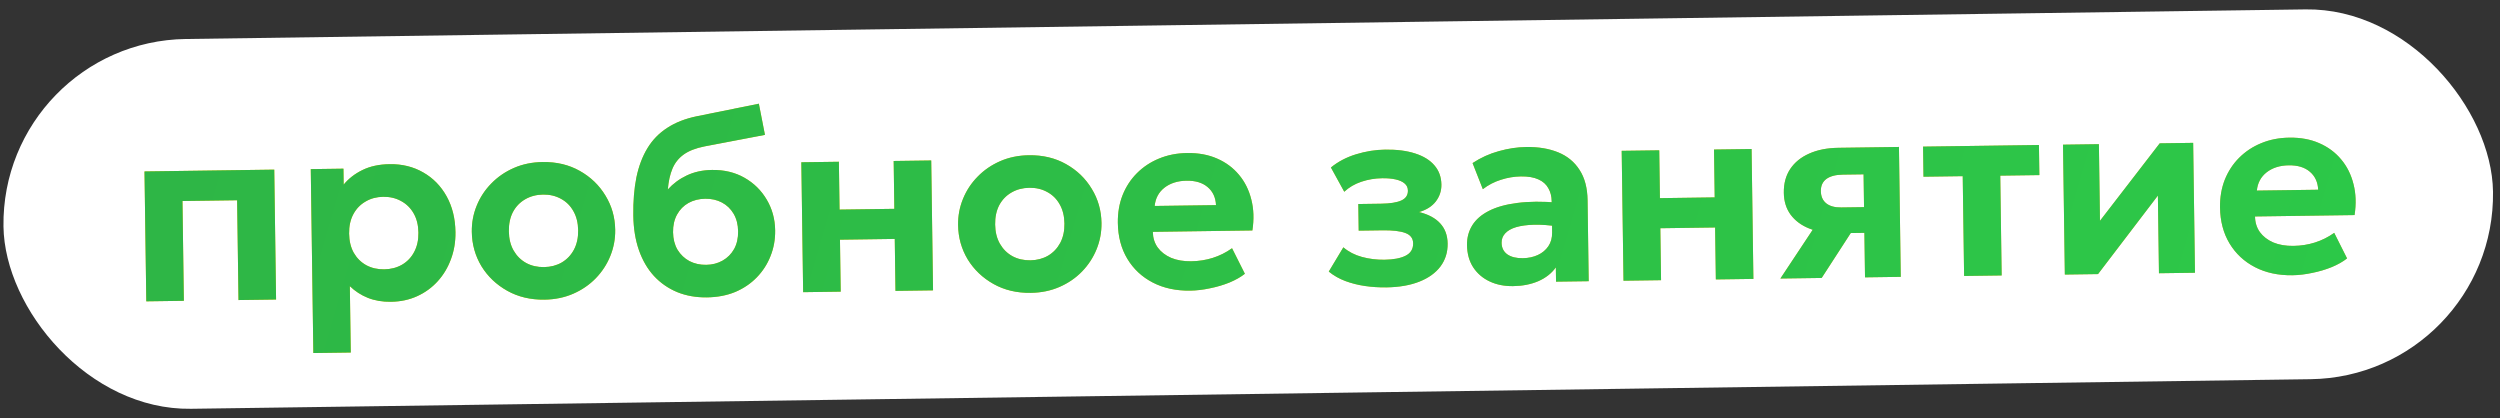
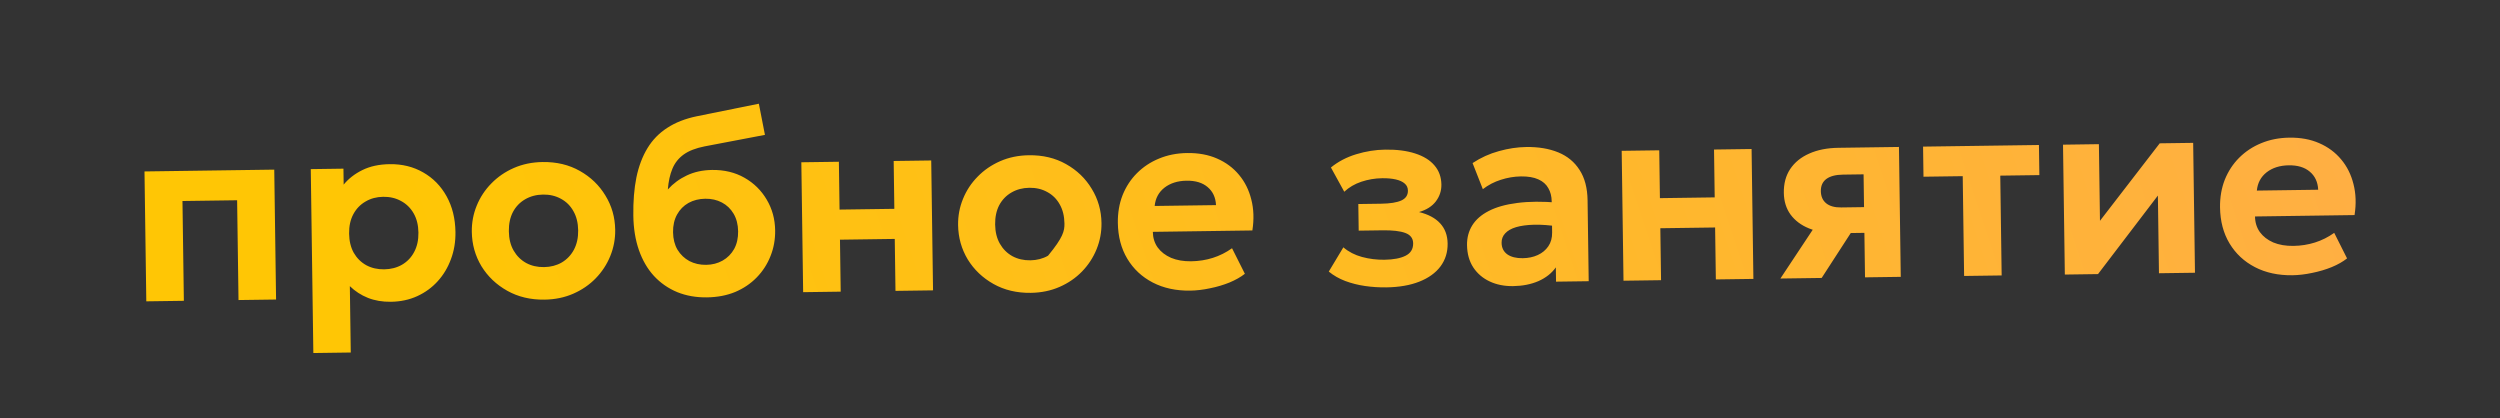
<svg xmlns="http://www.w3.org/2000/svg" width="311" height="52" viewBox="0 0 311 52" fill="none">
  <rect x="0" y="0" width="311" height="52" fill="#333333" stroke="none" />
-   <rect x="0.111" y="5.172" width="309.729" height="46.007" rx="23.003" transform="rotate(-0.8 0.111 5.172)" fill="white" />
-   <path d="M18.2 37.486L17.975 21.328L34.117 21.102L34.343 37.261L29.671 37.326L29.498 24.911L22.699 25.006L22.872 37.421L18.2 37.486ZM38.98 43.917L38.66 21.039L42.724 20.982L42.752 22.966C43.36 22.221 44.136 21.619 45.079 21.157C46.032 20.685 47.165 20.44 48.477 20.422C50.034 20.4 51.425 20.744 52.651 21.452C53.877 22.149 54.846 23.139 55.557 24.419C56.268 25.7 56.636 27.183 56.659 28.869C56.676 30.074 56.489 31.197 56.098 32.237C55.718 33.277 55.171 34.191 54.456 34.98C53.742 35.769 52.892 36.389 51.906 36.84C50.92 37.291 49.83 37.525 48.636 37.541C47.58 37.556 46.623 37.394 45.764 37.053C44.917 36.713 44.169 36.228 43.52 35.597L43.635 43.852L38.98 43.917ZM47.795 33.505C48.627 33.493 49.366 33.301 50.011 32.93C50.667 32.547 51.172 32.017 51.525 31.34C51.889 30.663 52.065 29.861 52.052 28.933C52.039 28.005 51.841 27.208 51.458 26.541C51.076 25.874 50.556 25.364 49.901 25.011C49.245 24.646 48.501 24.47 47.669 24.482C46.848 24.493 46.115 24.69 45.469 25.072C44.824 25.444 44.319 25.968 43.955 26.646C43.591 27.323 43.416 28.125 43.429 29.053C43.442 29.981 43.634 30.779 44.006 31.445C44.389 32.112 44.908 32.628 45.564 32.992C46.219 33.345 46.963 33.516 47.795 33.505ZM67.74 37.275C66.001 37.299 64.455 36.931 63.1 36.171C61.745 35.411 60.675 34.392 59.889 33.112C59.114 31.821 58.715 30.397 58.693 28.84C58.677 27.699 58.881 26.613 59.304 25.583C59.727 24.543 60.333 23.622 61.121 22.822C61.91 22.011 62.845 21.368 63.927 20.894C65.008 20.421 66.2 20.175 67.501 20.156C69.239 20.132 70.781 20.5 72.125 21.26C73.479 22.02 74.544 23.045 75.32 24.336C76.106 25.616 76.51 27.034 76.531 28.591C76.547 29.722 76.344 30.807 75.921 31.848C75.498 32.889 74.892 33.815 74.103 34.626C73.325 35.426 72.395 36.063 71.314 36.537C70.232 37.011 69.041 37.257 67.74 37.275ZM67.683 33.227C68.504 33.216 69.238 33.024 69.883 32.652C70.529 32.27 71.034 31.74 71.397 31.063C71.761 30.375 71.937 29.573 71.924 28.655C71.911 27.728 71.713 26.93 71.33 26.264C70.958 25.597 70.445 25.087 69.789 24.733C69.133 24.369 68.389 24.192 67.557 24.204C66.725 24.216 65.981 24.413 65.325 24.795C64.68 25.167 64.175 25.691 63.811 26.369C63.458 27.046 63.288 27.848 63.301 28.776C63.314 29.704 63.511 30.501 63.894 31.168C64.277 31.834 64.796 32.35 65.452 32.714C66.108 33.068 66.851 33.239 67.683 33.227ZM87.953 36.993C86.598 37.011 85.363 36.794 84.247 36.34C83.131 35.876 82.167 35.206 81.355 34.332C80.553 33.458 79.93 32.389 79.486 31.126C79.041 29.852 78.808 28.415 78.786 26.816C78.761 25.045 78.888 23.465 79.168 22.074C79.457 20.683 79.915 19.471 80.541 18.438C81.166 17.405 81.987 16.562 83.002 15.908C84.017 15.243 85.242 14.762 86.678 14.464L94.401 12.9L95.159 16.778L87.642 18.211C86.547 18.429 85.682 18.767 85.048 19.223C84.415 19.68 83.948 20.268 83.649 20.987C83.349 21.695 83.159 22.557 83.077 23.571C83.739 22.837 84.525 22.255 85.437 21.826C86.359 21.387 87.406 21.159 88.579 21.142C90.094 21.121 91.437 21.444 92.609 22.11C93.781 22.776 94.706 23.686 95.384 24.84C96.061 25.982 96.409 27.252 96.429 28.649C96.445 29.791 96.252 30.86 95.85 31.858C95.458 32.855 94.889 33.738 94.142 34.506C93.396 35.274 92.503 35.878 91.463 36.32C90.424 36.75 89.254 36.974 87.953 36.993ZM87.848 32.946C88.605 32.935 89.286 32.76 89.889 32.421C90.503 32.071 90.981 31.59 91.325 30.977C91.668 30.353 91.834 29.62 91.822 28.778C91.811 27.935 91.624 27.207 91.264 26.593C90.903 25.98 90.416 25.512 89.804 25.19C89.191 24.867 88.501 24.712 87.733 24.723C86.955 24.733 86.258 24.908 85.644 25.248C85.041 25.587 84.568 26.068 84.224 26.692C83.881 27.315 83.715 28.048 83.727 28.891C83.739 29.733 83.925 30.462 84.286 31.075C84.657 31.678 85.149 32.146 85.761 32.479C86.385 32.801 87.08 32.956 87.848 32.946ZM99.911 36.346L99.686 20.187L104.357 20.122L104.44 26.073L111.256 25.978L111.173 20.027L115.844 19.962L116.07 36.12L111.398 36.185L111.308 29.722L104.492 29.817L104.583 36.281L99.911 36.346ZM128.234 36.43C126.495 36.455 124.949 36.087 123.594 35.327C122.239 34.567 121.169 33.547 120.383 32.268C119.608 30.977 119.209 29.553 119.187 27.996C119.171 26.855 119.375 25.769 119.798 24.739C120.221 23.698 120.827 22.778 121.616 21.977C122.404 21.166 123.339 20.524 124.421 20.05C125.502 19.576 126.694 19.33 127.995 19.312C129.733 19.288 131.275 19.656 132.619 20.416C133.974 21.175 135.039 22.201 135.814 23.491C136.6 24.771 137.004 26.19 137.026 27.747C137.041 28.877 136.838 29.963 136.415 31.004C135.992 32.044 135.386 32.97 134.598 33.781C133.819 34.582 132.889 35.219 131.808 35.692C130.726 36.166 129.535 36.412 128.234 36.43ZM128.177 32.383C128.999 32.371 129.732 32.18 130.378 31.808C131.023 31.426 131.528 30.896 131.892 30.219C132.255 29.531 132.431 28.728 132.418 27.811C132.405 26.883 132.207 26.086 131.825 25.419C131.453 24.752 130.939 24.242 130.283 23.889C129.627 23.524 128.883 23.348 128.051 23.36C127.22 23.371 126.476 23.568 125.819 23.951C125.174 24.323 124.669 24.847 124.305 25.524C123.952 26.201 123.782 27.004 123.795 27.931C123.808 28.859 124.006 29.657 124.388 30.323C124.771 30.99 125.29 31.506 125.946 31.87C126.602 32.223 127.345 32.394 128.177 32.383ZM148.059 36.154C146.299 36.178 144.748 35.843 143.404 35.147C142.061 34.451 141.007 33.468 140.243 32.198C139.479 30.929 139.084 29.436 139.06 27.718C139.043 26.471 139.24 25.321 139.652 24.27C140.075 23.218 140.67 22.309 141.438 21.541C142.217 20.762 143.131 20.157 144.181 19.726C145.242 19.285 146.407 19.055 147.676 19.037C149.073 19.018 150.314 19.246 151.398 19.721C152.493 20.197 153.404 20.872 154.13 21.747C154.857 22.612 155.368 23.634 155.661 24.814C155.966 25.994 156.011 27.279 155.795 28.669L143.412 28.842C143.423 29.588 143.624 30.236 144.016 30.786C144.418 31.335 144.973 31.764 145.682 32.075C146.401 32.374 147.235 32.517 148.184 32.504C149.123 32.49 150.017 32.35 150.866 32.082C151.716 31.814 152.516 31.414 153.266 30.881L154.862 34.059C154.356 34.46 153.721 34.821 152.957 35.141C152.194 35.451 151.381 35.691 150.519 35.863C149.668 36.046 148.848 36.143 148.059 36.154ZM143.64 25.622L151.271 25.516C151.226 24.567 150.879 23.82 150.231 23.274C149.594 22.728 148.721 22.463 147.612 22.479C146.503 22.494 145.584 22.784 144.856 23.349C144.138 23.914 143.733 24.672 143.64 25.622ZM172.464 35.749C171.558 35.762 170.671 35.705 169.806 35.578C168.94 35.452 168.121 35.244 167.349 34.956C166.587 34.668 165.904 34.278 165.3 33.785L167.114 30.767C167.762 31.324 168.536 31.724 169.435 31.967C170.335 32.21 171.264 32.325 172.224 32.312C173.355 32.296 174.232 32.129 174.857 31.811C175.493 31.493 175.806 30.977 175.796 30.262C175.787 29.643 175.461 29.216 174.818 28.98C174.185 28.743 173.24 28.634 171.981 28.651L169.021 28.692L168.975 25.381L171.807 25.341C172.937 25.325 173.778 25.191 174.329 24.938C174.881 24.685 175.152 24.276 175.144 23.71C175.139 23.348 175.007 23.056 174.748 22.836C174.489 22.605 174.118 22.434 173.637 22.323C173.155 22.213 172.589 22.162 171.939 22.171C171.043 22.184 170.181 22.329 169.352 22.607C168.524 22.885 167.815 23.301 167.226 23.853L165.567 20.836C166.453 20.109 167.496 19.561 168.697 19.192C169.908 18.823 171.11 18.63 172.305 18.614C173.756 18.593 175.001 18.752 176.04 19.09C177.09 19.427 177.892 19.922 178.445 20.576C179.009 21.23 179.297 22.026 179.31 22.964C179.321 23.732 179.091 24.429 178.619 25.054C178.148 25.669 177.45 26.11 176.526 26.379C177.682 26.662 178.558 27.13 179.154 27.783C179.76 28.436 180.071 29.274 180.085 30.298C180.1 31.375 179.804 32.324 179.196 33.143C178.589 33.951 177.712 34.582 176.567 35.036C175.421 35.489 174.053 35.727 172.464 35.749ZM188.234 35.593C187.146 35.608 186.172 35.414 185.313 35.01C184.454 34.606 183.774 34.023 183.273 33.262C182.771 32.49 182.513 31.566 182.498 30.488C182.485 29.571 182.703 28.752 183.152 28.031C183.6 27.31 184.285 26.714 185.207 26.242C186.139 25.76 187.318 25.429 188.745 25.249C190.183 25.058 191.879 25.045 193.833 25.21L193.923 28.185C192.758 28.009 191.727 27.933 190.831 27.956C189.946 27.979 189.201 28.08 188.595 28.259C188.001 28.438 187.551 28.695 187.246 29.03C186.941 29.354 186.792 29.746 186.798 30.204C186.807 30.834 187.049 31.316 187.523 31.651C187.997 31.975 188.633 32.131 189.433 32.12C190.127 32.11 190.749 31.979 191.3 31.726C191.851 31.473 192.289 31.109 192.613 30.635C192.937 30.161 193.094 29.588 193.085 28.917L193.031 25.045C193.022 24.416 192.881 23.868 192.608 23.403C192.345 22.926 191.935 22.564 191.377 22.316C190.818 22.057 190.091 21.934 189.195 21.946C188.363 21.958 187.533 22.097 186.705 22.365C185.887 22.622 185.141 23.011 184.465 23.532L183.188 20.286C184.213 19.61 185.305 19.115 186.463 18.8C187.621 18.474 188.755 18.304 189.864 18.288C191.379 18.267 192.705 18.489 193.842 18.953C194.979 19.417 195.864 20.146 196.497 21.14C197.14 22.123 197.472 23.383 197.494 24.919L197.634 34.982L193.571 35.038L193.546 33.263C193.023 33.995 192.3 34.565 191.377 34.973C190.455 35.37 189.407 35.577 188.234 35.593ZM201.964 34.921L201.738 18.763L206.41 18.698L206.493 24.649L213.308 24.554L213.225 18.602L217.897 18.537L218.122 34.696L213.451 34.761L213.36 28.298L206.545 28.393L206.635 34.856L201.964 34.921ZM221.481 34.649L227.154 26.089L228.378 28.968C227.109 28.986 225.991 28.799 225.026 28.407C224.06 28.015 223.3 27.444 222.746 26.694C222.202 25.945 221.923 25.042 221.908 23.986C221.892 22.834 222.155 21.849 222.699 21.03C223.252 20.201 224.038 19.561 225.056 19.109C226.084 18.647 227.297 18.406 228.694 18.387L236.23 18.281L236.455 34.44L232.008 34.502L231.829 21.687L229.253 21.723C228.357 21.736 227.671 21.916 227.196 22.264C226.732 22.612 226.504 23.116 226.513 23.778C226.522 24.428 226.743 24.932 227.174 25.288C227.617 25.645 228.243 25.818 229.054 25.806L232.366 25.76L232.41 28.96L230.234 28.99L226.616 34.577L221.481 34.649ZM244.335 34.33L244.162 21.915L239.282 21.983L239.23 18.239L253.644 18.038L253.697 21.782L248.833 21.85L249.006 34.265L244.335 34.33ZM256.865 34.155L256.639 17.997L261.103 17.934L261.236 27.469L268.67 17.829L272.83 17.771L273.055 33.929L268.575 33.992L268.441 24.328L260.992 34.097L256.865 34.155ZM285.171 34.24C283.411 34.264 281.859 33.929 280.516 33.233C279.173 32.537 278.119 31.554 277.355 30.285C276.59 29.015 276.196 27.522 276.172 25.805C276.155 24.557 276.352 23.407 276.764 22.356C277.187 21.305 277.782 20.395 278.55 19.627C279.329 18.848 280.243 18.243 281.293 17.812C282.354 17.371 283.518 17.141 284.788 17.124C286.185 17.104 287.425 17.332 288.51 17.808C289.604 18.283 290.515 18.959 291.242 19.834C291.969 20.698 292.479 21.721 292.773 22.901C293.078 24.081 293.122 25.365 292.907 26.755L280.524 26.928C280.534 27.675 280.736 28.323 281.127 28.872C281.53 29.421 282.085 29.851 282.793 30.161C283.512 30.46 284.346 30.603 285.296 30.59C286.234 30.577 287.128 30.436 287.978 30.168C288.828 29.901 289.628 29.5 290.377 28.967L291.974 32.145C291.468 32.547 290.833 32.907 290.069 33.227C289.305 33.537 288.492 33.778 287.631 33.95C286.78 34.132 285.96 34.229 285.171 34.24ZM280.751 23.709L288.382 23.602C288.337 22.653 287.991 21.906 287.343 21.36C286.706 20.814 285.833 20.549 284.724 20.565C283.614 20.58 282.696 20.87 281.968 21.435C281.25 22 280.845 22.758 280.751 23.709Z" fill="#FEFEFE" />
-   <path d="M18.2 37.486L17.975 21.328L34.117 21.102L34.343 37.261L29.671 37.326L29.498 24.911L22.699 25.006L22.872 37.421L18.2 37.486ZM38.98 43.917L38.66 21.039L42.724 20.982L42.752 22.966C43.36 22.221 44.136 21.619 45.079 21.157C46.032 20.685 47.165 20.44 48.477 20.422C50.034 20.4 51.425 20.744 52.651 21.452C53.877 22.149 54.846 23.139 55.557 24.419C56.268 25.7 56.636 27.183 56.659 28.869C56.676 30.074 56.489 31.197 56.098 32.237C55.718 33.277 55.171 34.191 54.456 34.98C53.742 35.769 52.892 36.389 51.906 36.84C50.92 37.291 49.83 37.525 48.636 37.541C47.58 37.556 46.623 37.394 45.764 37.053C44.917 36.713 44.169 36.228 43.52 35.597L43.635 43.852L38.98 43.917ZM47.795 33.505C48.627 33.493 49.366 33.301 50.011 32.93C50.667 32.547 51.172 32.017 51.525 31.34C51.889 30.663 52.065 29.861 52.052 28.933C52.039 28.005 51.841 27.208 51.458 26.541C51.076 25.874 50.556 25.364 49.901 25.011C49.245 24.646 48.501 24.47 47.669 24.482C46.848 24.493 46.115 24.69 45.469 25.072C44.824 25.444 44.319 25.968 43.955 26.646C43.591 27.323 43.416 28.125 43.429 29.053C43.442 29.981 43.634 30.779 44.006 31.445C44.389 32.112 44.908 32.628 45.564 32.992C46.219 33.345 46.963 33.516 47.795 33.505ZM67.74 37.275C66.001 37.299 64.455 36.931 63.1 36.171C61.745 35.411 60.675 34.392 59.889 33.112C59.114 31.821 58.715 30.397 58.693 28.84C58.677 27.699 58.881 26.613 59.304 25.583C59.727 24.543 60.333 23.622 61.121 22.822C61.91 22.011 62.845 21.368 63.927 20.894C65.008 20.421 66.2 20.175 67.501 20.156C69.239 20.132 70.781 20.5 72.125 21.26C73.479 22.02 74.544 23.045 75.32 24.336C76.106 25.616 76.51 27.034 76.531 28.591C76.547 29.722 76.344 30.807 75.921 31.848C75.498 32.889 74.892 33.815 74.103 34.626C73.325 35.426 72.395 36.063 71.314 36.537C70.232 37.011 69.041 37.257 67.74 37.275ZM67.683 33.227C68.504 33.216 69.238 33.024 69.883 32.652C70.529 32.27 71.034 31.74 71.397 31.063C71.761 30.375 71.937 29.573 71.924 28.655C71.911 27.728 71.713 26.93 71.33 26.264C70.958 25.597 70.445 25.087 69.789 24.733C69.133 24.369 68.389 24.192 67.557 24.204C66.725 24.216 65.981 24.413 65.325 24.795C64.68 25.167 64.175 25.691 63.811 26.369C63.458 27.046 63.288 27.848 63.301 28.776C63.314 29.704 63.511 30.501 63.894 31.168C64.277 31.834 64.796 32.35 65.452 32.714C66.108 33.068 66.851 33.239 67.683 33.227ZM87.953 36.993C86.598 37.011 85.363 36.794 84.247 36.34C83.131 35.876 82.167 35.206 81.355 34.332C80.553 33.458 79.93 32.389 79.486 31.126C79.041 29.852 78.808 28.415 78.786 26.816C78.761 25.045 78.888 23.465 79.168 22.074C79.457 20.683 79.915 19.471 80.541 18.438C81.166 17.405 81.987 16.562 83.002 15.908C84.017 15.243 85.242 14.762 86.678 14.464L94.401 12.9L95.159 16.778L87.642 18.211C86.547 18.429 85.682 18.767 85.048 19.223C84.415 19.68 83.948 20.268 83.649 20.987C83.349 21.695 83.159 22.557 83.077 23.571C83.739 22.837 84.525 22.255 85.437 21.826C86.359 21.387 87.406 21.159 88.579 21.142C90.094 21.121 91.437 21.444 92.609 22.11C93.781 22.776 94.706 23.686 95.384 24.84C96.061 25.982 96.409 27.252 96.429 28.649C96.445 29.791 96.252 30.86 95.85 31.858C95.458 32.855 94.889 33.738 94.142 34.506C93.396 35.274 92.503 35.878 91.463 36.32C90.424 36.75 89.254 36.974 87.953 36.993ZM87.848 32.946C88.605 32.935 89.286 32.76 89.889 32.421C90.503 32.071 90.981 31.59 91.325 30.977C91.668 30.353 91.834 29.62 91.822 28.778C91.811 27.935 91.624 27.207 91.264 26.593C90.903 25.98 90.416 25.512 89.804 25.19C89.191 24.867 88.501 24.712 87.733 24.723C86.955 24.733 86.258 24.908 85.644 25.248C85.041 25.587 84.568 26.068 84.224 26.692C83.881 27.315 83.715 28.048 83.727 28.891C83.739 29.733 83.925 30.462 84.286 31.075C84.657 31.678 85.149 32.146 85.761 32.479C86.385 32.801 87.08 32.956 87.848 32.946ZM99.911 36.346L99.686 20.187L104.357 20.122L104.44 26.073L111.256 25.978L111.173 20.027L115.844 19.962L116.07 36.12L111.398 36.185L111.308 29.722L104.492 29.817L104.583 36.281L99.911 36.346ZM128.234 36.43C126.495 36.455 124.949 36.087 123.594 35.327C122.239 34.567 121.169 33.547 120.383 32.268C119.608 30.977 119.209 29.553 119.187 27.996C119.171 26.855 119.375 25.769 119.798 24.739C120.221 23.698 120.827 22.778 121.616 21.977C122.404 21.166 123.339 20.524 124.421 20.05C125.502 19.576 126.694 19.33 127.995 19.312C129.733 19.288 131.275 19.656 132.619 20.416C133.974 21.175 135.039 22.201 135.814 23.491C136.6 24.771 137.004 26.19 137.026 27.747C137.041 28.877 136.838 29.963 136.415 31.004C135.992 32.044 135.386 32.97 134.598 33.781C133.819 34.582 132.889 35.219 131.808 35.692C130.726 36.166 129.535 36.412 128.234 36.43ZM128.177 32.383C128.999 32.371 129.732 32.18 130.378 31.808C131.023 31.426 131.528 30.896 131.892 30.219C132.255 29.531 132.431 28.728 132.418 27.811C132.405 26.883 132.207 26.086 131.825 25.419C131.453 24.752 130.939 24.242 130.283 23.889C129.627 23.524 128.883 23.348 128.051 23.36C127.22 23.371 126.476 23.568 125.819 23.951C125.174 24.323 124.669 24.847 124.305 25.524C123.952 26.201 123.782 27.004 123.795 27.931C123.808 28.859 124.006 29.657 124.388 30.323C124.771 30.99 125.29 31.506 125.946 31.87C126.602 32.223 127.345 32.394 128.177 32.383ZM148.059 36.154C146.299 36.178 144.748 35.843 143.404 35.147C142.061 34.451 141.007 33.468 140.243 32.198C139.479 30.929 139.084 29.436 139.06 27.718C139.043 26.471 139.24 25.321 139.652 24.27C140.075 23.218 140.67 22.309 141.438 21.541C142.217 20.762 143.131 20.157 144.181 19.726C145.242 19.285 146.407 19.055 147.676 19.037C149.073 19.018 150.314 19.246 151.398 19.721C152.493 20.197 153.404 20.872 154.13 21.747C154.857 22.612 155.368 23.634 155.661 24.814C155.966 25.994 156.011 27.279 155.795 28.669L143.412 28.842C143.423 29.588 143.624 30.236 144.016 30.786C144.418 31.335 144.973 31.764 145.682 32.075C146.401 32.374 147.235 32.517 148.184 32.504C149.123 32.49 150.017 32.35 150.866 32.082C151.716 31.814 152.516 31.414 153.266 30.881L154.862 34.059C154.356 34.46 153.721 34.821 152.957 35.141C152.194 35.451 151.381 35.691 150.519 35.863C149.668 36.046 148.848 36.143 148.059 36.154ZM143.64 25.622L151.271 25.516C151.226 24.567 150.879 23.82 150.231 23.274C149.594 22.728 148.721 22.463 147.612 22.479C146.503 22.494 145.584 22.784 144.856 23.349C144.138 23.914 143.733 24.672 143.64 25.622ZM172.464 35.749C171.558 35.762 170.671 35.705 169.806 35.578C168.94 35.452 168.121 35.244 167.349 34.956C166.587 34.668 165.904 34.278 165.3 33.785L167.114 30.767C167.762 31.324 168.536 31.724 169.435 31.967C170.335 32.21 171.264 32.325 172.224 32.312C173.355 32.296 174.232 32.129 174.857 31.811C175.493 31.493 175.806 30.977 175.796 30.262C175.787 29.643 175.461 29.216 174.818 28.98C174.185 28.743 173.24 28.634 171.981 28.651L169.021 28.692L168.975 25.381L171.807 25.341C172.937 25.325 173.778 25.191 174.329 24.938C174.881 24.685 175.152 24.276 175.144 23.71C175.139 23.348 175.007 23.056 174.748 22.836C174.489 22.605 174.118 22.434 173.637 22.323C173.155 22.213 172.589 22.162 171.939 22.171C171.043 22.184 170.181 22.329 169.352 22.607C168.524 22.885 167.815 23.301 167.226 23.853L165.567 20.836C166.453 20.109 167.496 19.561 168.697 19.192C169.908 18.823 171.11 18.63 172.305 18.614C173.756 18.593 175.001 18.752 176.04 19.09C177.09 19.427 177.892 19.922 178.445 20.576C179.009 21.23 179.297 22.026 179.31 22.964C179.321 23.732 179.091 24.429 178.619 25.054C178.148 25.669 177.45 26.11 176.526 26.379C177.682 26.662 178.558 27.13 179.154 27.783C179.76 28.436 180.071 29.274 180.085 30.298C180.1 31.375 179.804 32.324 179.196 33.143C178.589 33.951 177.712 34.582 176.567 35.036C175.421 35.489 174.053 35.727 172.464 35.749ZM188.234 35.593C187.146 35.608 186.172 35.414 185.313 35.01C184.454 34.606 183.774 34.023 183.273 33.262C182.771 32.49 182.513 31.566 182.498 30.488C182.485 29.571 182.703 28.752 183.152 28.031C183.6 27.31 184.285 26.714 185.207 26.242C186.139 25.76 187.318 25.429 188.745 25.249C190.183 25.058 191.879 25.045 193.833 25.21L193.923 28.185C192.758 28.009 191.727 27.933 190.831 27.956C189.946 27.979 189.201 28.08 188.595 28.259C188.001 28.438 187.551 28.695 187.246 29.03C186.941 29.354 186.792 29.746 186.798 30.204C186.807 30.834 187.049 31.316 187.523 31.651C187.997 31.975 188.633 32.131 189.433 32.12C190.127 32.11 190.749 31.979 191.3 31.726C191.851 31.473 192.289 31.109 192.613 30.635C192.937 30.161 193.094 29.588 193.085 28.917L193.031 25.045C193.022 24.416 192.881 23.868 192.608 23.403C192.345 22.926 191.935 22.564 191.377 22.316C190.818 22.057 190.091 21.934 189.195 21.946C188.363 21.958 187.533 22.097 186.705 22.365C185.887 22.622 185.141 23.011 184.465 23.532L183.188 20.286C184.213 19.61 185.305 19.115 186.463 18.8C187.621 18.474 188.755 18.304 189.864 18.288C191.379 18.267 192.705 18.489 193.842 18.953C194.979 19.417 195.864 20.146 196.497 21.14C197.14 22.123 197.472 23.383 197.494 24.919L197.634 34.982L193.571 35.038L193.546 33.263C193.023 33.995 192.3 34.565 191.377 34.973C190.455 35.37 189.407 35.577 188.234 35.593ZM201.964 34.921L201.738 18.763L206.41 18.698L206.493 24.649L213.308 24.554L213.225 18.602L217.897 18.537L218.122 34.696L213.451 34.761L213.36 28.298L206.545 28.393L206.635 34.856L201.964 34.921ZM221.481 34.649L227.154 26.089L228.378 28.968C227.109 28.986 225.991 28.799 225.026 28.407C224.06 28.015 223.3 27.444 222.746 26.694C222.202 25.945 221.923 25.042 221.908 23.986C221.892 22.834 222.155 21.849 222.699 21.03C223.252 20.201 224.038 19.561 225.056 19.109C226.084 18.647 227.297 18.406 228.694 18.387L236.23 18.281L236.455 34.44L232.008 34.502L231.829 21.687L229.253 21.723C228.357 21.736 227.671 21.916 227.196 22.264C226.732 22.612 226.504 23.116 226.513 23.778C226.522 24.428 226.743 24.932 227.174 25.288C227.617 25.645 228.243 25.818 229.054 25.806L232.366 25.76L232.41 28.96L230.234 28.99L226.616 34.577L221.481 34.649ZM244.335 34.33L244.162 21.915L239.282 21.983L239.23 18.239L253.644 18.038L253.697 21.782L248.833 21.85L249.006 34.265L244.335 34.33ZM256.865 34.155L256.639 17.997L261.103 17.934L261.236 27.469L268.67 17.829L272.83 17.771L273.055 33.929L268.575 33.992L268.441 24.328L260.992 34.097L256.865 34.155ZM285.171 34.24C283.411 34.264 281.859 33.929 280.516 33.233C279.173 32.537 278.119 31.554 277.355 30.285C276.59 29.015 276.196 27.522 276.172 25.805C276.155 24.557 276.352 23.407 276.764 22.356C277.187 21.305 277.782 20.395 278.55 19.627C279.329 18.848 280.243 18.243 281.293 17.812C282.354 17.371 283.518 17.141 284.788 17.124C286.185 17.104 287.425 17.332 288.51 17.808C289.604 18.283 290.515 18.959 291.242 19.834C291.969 20.698 292.479 21.721 292.773 22.901C293.078 24.081 293.122 25.365 292.907 26.755L280.524 26.928C280.534 27.675 280.736 28.323 281.127 28.872C281.53 29.421 282.085 29.851 282.793 30.161C283.512 30.46 284.346 30.603 285.296 30.59C286.234 30.577 287.128 30.436 287.978 30.168C288.828 29.901 289.628 29.5 290.377 28.967L291.974 32.145C291.468 32.547 290.833 32.907 290.069 33.227C289.305 33.537 288.492 33.778 287.631 33.95C286.78 34.132 285.96 34.229 285.171 34.24ZM280.751 23.709L288.382 23.602C288.337 22.653 287.991 21.906 287.343 21.36C286.706 20.814 285.833 20.549 284.724 20.565C283.614 20.58 282.696 20.87 281.968 21.435C281.25 22 280.845 22.758 280.751 23.709Z" fill="url(#paint0_linear_480_840)" />
-   <path d="M18.2 37.486L17.975 21.328L34.117 21.102L34.343 37.261L29.671 37.326L29.498 24.911L22.699 25.006L22.872 37.421L18.2 37.486ZM38.98 43.917L38.66 21.039L42.724 20.982L42.752 22.966C43.36 22.221 44.136 21.619 45.079 21.157C46.032 20.685 47.165 20.44 48.477 20.422C50.034 20.4 51.425 20.744 52.651 21.452C53.877 22.149 54.846 23.139 55.557 24.419C56.268 25.7 56.636 27.183 56.659 28.869C56.676 30.074 56.489 31.197 56.098 32.237C55.718 33.277 55.171 34.191 54.456 34.98C53.742 35.769 52.892 36.389 51.906 36.84C50.92 37.291 49.83 37.525 48.636 37.541C47.58 37.556 46.623 37.394 45.764 37.053C44.917 36.713 44.169 36.228 43.52 35.597L43.635 43.852L38.98 43.917ZM47.795 33.505C48.627 33.493 49.366 33.301 50.011 32.93C50.667 32.547 51.172 32.017 51.525 31.34C51.889 30.663 52.065 29.861 52.052 28.933C52.039 28.005 51.841 27.208 51.458 26.541C51.076 25.874 50.556 25.364 49.901 25.011C49.245 24.646 48.501 24.47 47.669 24.482C46.848 24.493 46.115 24.69 45.469 25.072C44.824 25.444 44.319 25.968 43.955 26.646C43.591 27.323 43.416 28.125 43.429 29.053C43.442 29.981 43.634 30.779 44.006 31.445C44.389 32.112 44.908 32.628 45.564 32.992C46.219 33.345 46.963 33.516 47.795 33.505ZM67.74 37.275C66.001 37.299 64.455 36.931 63.1 36.171C61.745 35.411 60.675 34.392 59.889 33.112C59.114 31.821 58.715 30.397 58.693 28.84C58.677 27.699 58.881 26.613 59.304 25.583C59.727 24.543 60.333 23.622 61.121 22.822C61.91 22.011 62.845 21.368 63.927 20.894C65.008 20.421 66.2 20.175 67.501 20.156C69.239 20.132 70.781 20.5 72.125 21.26C73.479 22.02 74.544 23.045 75.32 24.336C76.106 25.616 76.51 27.034 76.531 28.591C76.547 29.722 76.344 30.807 75.921 31.848C75.498 32.889 74.892 33.815 74.103 34.626C73.325 35.426 72.395 36.063 71.314 36.537C70.232 37.011 69.041 37.257 67.74 37.275ZM67.683 33.227C68.504 33.216 69.238 33.024 69.883 32.652C70.529 32.27 71.034 31.74 71.397 31.063C71.761 30.375 71.937 29.573 71.924 28.655C71.911 27.728 71.713 26.93 71.33 26.264C70.958 25.597 70.445 25.087 69.789 24.733C69.133 24.369 68.389 24.192 67.557 24.204C66.725 24.216 65.981 24.413 65.325 24.795C64.68 25.167 64.175 25.691 63.811 26.369C63.458 27.046 63.288 27.848 63.301 28.776C63.314 29.704 63.511 30.501 63.894 31.168C64.277 31.834 64.796 32.35 65.452 32.714C66.108 33.068 66.851 33.239 67.683 33.227ZM87.953 36.993C86.598 37.011 85.363 36.794 84.247 36.34C83.131 35.876 82.167 35.206 81.355 34.332C80.553 33.458 79.93 32.389 79.486 31.126C79.041 29.852 78.808 28.415 78.786 26.816C78.761 25.045 78.888 23.465 79.168 22.074C79.457 20.683 79.915 19.471 80.541 18.438C81.166 17.405 81.987 16.562 83.002 15.908C84.017 15.243 85.242 14.762 86.678 14.464L94.401 12.9L95.159 16.778L87.642 18.211C86.547 18.429 85.682 18.767 85.048 19.223C84.415 19.68 83.948 20.268 83.649 20.987C83.349 21.695 83.159 22.557 83.077 23.571C83.739 22.837 84.525 22.255 85.437 21.826C86.359 21.387 87.406 21.159 88.579 21.142C90.094 21.121 91.437 21.444 92.609 22.11C93.781 22.776 94.706 23.686 95.384 24.84C96.061 25.982 96.409 27.252 96.429 28.649C96.445 29.791 96.252 30.86 95.85 31.858C95.458 32.855 94.889 33.738 94.142 34.506C93.396 35.274 92.503 35.878 91.463 36.32C90.424 36.75 89.254 36.974 87.953 36.993ZM87.848 32.946C88.605 32.935 89.286 32.76 89.889 32.421C90.503 32.071 90.981 31.59 91.325 30.977C91.668 30.353 91.834 29.62 91.822 28.778C91.811 27.935 91.624 27.207 91.264 26.593C90.903 25.98 90.416 25.512 89.804 25.19C89.191 24.867 88.501 24.712 87.733 24.723C86.955 24.733 86.258 24.908 85.644 25.248C85.041 25.587 84.568 26.068 84.224 26.692C83.881 27.315 83.715 28.048 83.727 28.891C83.739 29.733 83.925 30.462 84.286 31.075C84.657 31.678 85.149 32.146 85.761 32.479C86.385 32.801 87.08 32.956 87.848 32.946ZM99.911 36.346L99.686 20.187L104.357 20.122L104.44 26.073L111.256 25.978L111.173 20.027L115.844 19.962L116.07 36.12L111.398 36.185L111.308 29.722L104.492 29.817L104.583 36.281L99.911 36.346ZM128.234 36.43C126.495 36.455 124.949 36.087 123.594 35.327C122.239 34.567 121.169 33.547 120.383 32.268C119.608 30.977 119.209 29.553 119.187 27.996C119.171 26.855 119.375 25.769 119.798 24.739C120.221 23.698 120.827 22.778 121.616 21.977C122.404 21.166 123.339 20.524 124.421 20.05C125.502 19.576 126.694 19.33 127.995 19.312C129.733 19.288 131.275 19.656 132.619 20.416C133.974 21.175 135.039 22.201 135.814 23.491C136.6 24.771 137.004 26.19 137.026 27.747C137.041 28.877 136.838 29.963 136.415 31.004C135.992 32.044 135.386 32.97 134.598 33.781C133.819 34.582 132.889 35.219 131.808 35.692C130.726 36.166 129.535 36.412 128.234 36.43ZM128.177 32.383C128.999 32.371 129.732 32.18 130.378 31.808C131.023 31.426 131.528 30.896 131.892 30.219C132.255 29.531 132.431 28.728 132.418 27.811C132.405 26.883 132.207 26.086 131.825 25.419C131.453 24.752 130.939 24.242 130.283 23.889C129.627 23.524 128.883 23.348 128.051 23.36C127.22 23.371 126.476 23.568 125.819 23.951C125.174 24.323 124.669 24.847 124.305 25.524C123.952 26.201 123.782 27.004 123.795 27.931C123.808 28.859 124.006 29.657 124.388 30.323C124.771 30.99 125.29 31.506 125.946 31.87C126.602 32.223 127.345 32.394 128.177 32.383ZM148.059 36.154C146.299 36.178 144.748 35.843 143.404 35.147C142.061 34.451 141.007 33.468 140.243 32.198C139.479 30.929 139.084 29.436 139.06 27.718C139.043 26.471 139.24 25.321 139.652 24.27C140.075 23.218 140.67 22.309 141.438 21.541C142.217 20.762 143.131 20.157 144.181 19.726C145.242 19.285 146.407 19.055 147.676 19.037C149.073 19.018 150.314 19.246 151.398 19.721C152.493 20.197 153.404 20.872 154.13 21.747C154.857 22.612 155.368 23.634 155.661 24.814C155.966 25.994 156.011 27.279 155.795 28.669L143.412 28.842C143.423 29.588 143.624 30.236 144.016 30.786C144.418 31.335 144.973 31.764 145.682 32.075C146.401 32.374 147.235 32.517 148.184 32.504C149.123 32.49 150.017 32.35 150.866 32.082C151.716 31.814 152.516 31.414 153.266 30.881L154.862 34.059C154.356 34.46 153.721 34.821 152.957 35.141C152.194 35.451 151.381 35.691 150.519 35.863C149.668 36.046 148.848 36.143 148.059 36.154ZM143.64 25.622L151.271 25.516C151.226 24.567 150.879 23.82 150.231 23.274C149.594 22.728 148.721 22.463 147.612 22.479C146.503 22.494 145.584 22.784 144.856 23.349C144.138 23.914 143.733 24.672 143.64 25.622ZM172.464 35.749C171.558 35.762 170.671 35.705 169.806 35.578C168.94 35.452 168.121 35.244 167.349 34.956C166.587 34.668 165.904 34.278 165.3 33.785L167.114 30.767C167.762 31.324 168.536 31.724 169.435 31.967C170.335 32.21 171.264 32.325 172.224 32.312C173.355 32.296 174.232 32.129 174.857 31.811C175.493 31.493 175.806 30.977 175.796 30.262C175.787 29.643 175.461 29.216 174.818 28.98C174.185 28.743 173.24 28.634 171.981 28.651L169.021 28.692L168.975 25.381L171.807 25.341C172.937 25.325 173.778 25.191 174.329 24.938C174.881 24.685 175.152 24.276 175.144 23.71C175.139 23.348 175.007 23.056 174.748 22.836C174.489 22.605 174.118 22.434 173.637 22.323C173.155 22.213 172.589 22.162 171.939 22.171C171.043 22.184 170.181 22.329 169.352 22.607C168.524 22.885 167.815 23.301 167.226 23.853L165.567 20.836C166.453 20.109 167.496 19.561 168.697 19.192C169.908 18.823 171.11 18.63 172.305 18.614C173.756 18.593 175.001 18.752 176.04 19.09C177.09 19.427 177.892 19.922 178.445 20.576C179.009 21.23 179.297 22.026 179.31 22.964C179.321 23.732 179.091 24.429 178.619 25.054C178.148 25.669 177.45 26.11 176.526 26.379C177.682 26.662 178.558 27.13 179.154 27.783C179.76 28.436 180.071 29.274 180.085 30.298C180.1 31.375 179.804 32.324 179.196 33.143C178.589 33.951 177.712 34.582 176.567 35.036C175.421 35.489 174.053 35.727 172.464 35.749ZM188.234 35.593C187.146 35.608 186.172 35.414 185.313 35.01C184.454 34.606 183.774 34.023 183.273 33.262C182.771 32.49 182.513 31.566 182.498 30.488C182.485 29.571 182.703 28.752 183.152 28.031C183.6 27.31 184.285 26.714 185.207 26.242C186.139 25.76 187.318 25.429 188.745 25.249C190.183 25.058 191.879 25.045 193.833 25.21L193.923 28.185C192.758 28.009 191.727 27.933 190.831 27.956C189.946 27.979 189.201 28.08 188.595 28.259C188.001 28.438 187.551 28.695 187.246 29.03C186.941 29.354 186.792 29.746 186.798 30.204C186.807 30.834 187.049 31.316 187.523 31.651C187.997 31.975 188.633 32.131 189.433 32.12C190.127 32.11 190.749 31.979 191.3 31.726C191.851 31.473 192.289 31.109 192.613 30.635C192.937 30.161 193.094 29.588 193.085 28.917L193.031 25.045C193.022 24.416 192.881 23.868 192.608 23.403C192.345 22.926 191.935 22.564 191.377 22.316C190.818 22.057 190.091 21.934 189.195 21.946C188.363 21.958 187.533 22.097 186.705 22.365C185.887 22.622 185.141 23.011 184.465 23.532L183.188 20.286C184.213 19.61 185.305 19.115 186.463 18.8C187.621 18.474 188.755 18.304 189.864 18.288C191.379 18.267 192.705 18.489 193.842 18.953C194.979 19.417 195.864 20.146 196.497 21.14C197.14 22.123 197.472 23.383 197.494 24.919L197.634 34.982L193.571 35.038L193.546 33.263C193.023 33.995 192.3 34.565 191.377 34.973C190.455 35.37 189.407 35.577 188.234 35.593ZM201.964 34.921L201.738 18.763L206.41 18.698L206.493 24.649L213.308 24.554L213.225 18.602L217.897 18.537L218.122 34.696L213.451 34.761L213.36 28.298L206.545 28.393L206.635 34.856L201.964 34.921ZM221.481 34.649L227.154 26.089L228.378 28.968C227.109 28.986 225.991 28.799 225.026 28.407C224.06 28.015 223.3 27.444 222.746 26.694C222.202 25.945 221.923 25.042 221.908 23.986C221.892 22.834 222.155 21.849 222.699 21.03C223.252 20.201 224.038 19.561 225.056 19.109C226.084 18.647 227.297 18.406 228.694 18.387L236.23 18.281L236.455 34.44L232.008 34.502L231.829 21.687L229.253 21.723C228.357 21.736 227.671 21.916 227.196 22.264C226.732 22.612 226.504 23.116 226.513 23.778C226.522 24.428 226.743 24.932 227.174 25.288C227.617 25.645 228.243 25.818 229.054 25.806L232.366 25.76L232.41 28.96L230.234 28.99L226.616 34.577L221.481 34.649ZM244.335 34.33L244.162 21.915L239.282 21.983L239.23 18.239L253.644 18.038L253.697 21.782L248.833 21.85L249.006 34.265L244.335 34.33ZM256.865 34.155L256.639 17.997L261.103 17.934L261.236 27.469L268.67 17.829L272.83 17.771L273.055 33.929L268.575 33.992L268.441 24.328L260.992 34.097L256.865 34.155ZM285.171 34.24C283.411 34.264 281.859 33.929 280.516 33.233C279.173 32.537 278.119 31.554 277.355 30.285C276.59 29.015 276.196 27.522 276.172 25.805C276.155 24.557 276.352 23.407 276.764 22.356C277.187 21.305 277.782 20.395 278.55 19.627C279.329 18.848 280.243 18.243 281.293 17.812C282.354 17.371 283.518 17.141 284.788 17.124C286.185 17.104 287.425 17.332 288.51 17.808C289.604 18.283 290.515 18.959 291.242 19.834C291.969 20.698 292.479 21.721 292.773 22.901C293.078 24.081 293.122 25.365 292.907 26.755L280.524 26.928C280.534 27.675 280.736 28.323 281.127 28.872C281.53 29.421 282.085 29.851 282.793 30.161C283.512 30.46 284.346 30.603 285.296 30.59C286.234 30.577 287.128 30.436 287.978 30.168C288.828 29.901 289.628 29.5 290.377 28.967L291.974 32.145C291.468 32.547 290.833 32.907 290.069 33.227C289.305 33.537 288.492 33.778 287.631 33.95C286.78 34.132 285.96 34.229 285.171 34.24ZM280.751 23.709L288.382 23.602C288.337 22.653 287.991 21.906 287.343 21.36C286.706 20.814 285.833 20.549 284.724 20.565C283.614 20.58 282.696 20.87 281.968 21.435C281.25 22 280.845 22.758 280.751 23.709Z" fill="url(#paint1_linear_480_840)" />
+   <path d="M18.2 37.486L17.975 21.328L34.117 21.102L34.343 37.261L29.671 37.326L29.498 24.911L22.699 25.006L22.872 37.421L18.2 37.486ZM38.98 43.917L38.66 21.039L42.724 20.982L42.752 22.966C43.36 22.221 44.136 21.619 45.079 21.157C46.032 20.685 47.165 20.44 48.477 20.422C50.034 20.4 51.425 20.744 52.651 21.452C53.877 22.149 54.846 23.139 55.557 24.419C56.268 25.7 56.636 27.183 56.659 28.869C56.676 30.074 56.489 31.197 56.098 32.237C55.718 33.277 55.171 34.191 54.456 34.98C53.742 35.769 52.892 36.389 51.906 36.84C50.92 37.291 49.83 37.525 48.636 37.541C47.58 37.556 46.623 37.394 45.764 37.053C44.917 36.713 44.169 36.228 43.52 35.597L43.635 43.852L38.98 43.917ZM47.795 33.505C48.627 33.493 49.366 33.301 50.011 32.93C50.667 32.547 51.172 32.017 51.525 31.34C51.889 30.663 52.065 29.861 52.052 28.933C52.039 28.005 51.841 27.208 51.458 26.541C51.076 25.874 50.556 25.364 49.901 25.011C49.245 24.646 48.501 24.47 47.669 24.482C46.848 24.493 46.115 24.69 45.469 25.072C44.824 25.444 44.319 25.968 43.955 26.646C43.591 27.323 43.416 28.125 43.429 29.053C43.442 29.981 43.634 30.779 44.006 31.445C44.389 32.112 44.908 32.628 45.564 32.992C46.219 33.345 46.963 33.516 47.795 33.505ZM67.74 37.275C66.001 37.299 64.455 36.931 63.1 36.171C61.745 35.411 60.675 34.392 59.889 33.112C59.114 31.821 58.715 30.397 58.693 28.84C58.677 27.699 58.881 26.613 59.304 25.583C59.727 24.543 60.333 23.622 61.121 22.822C61.91 22.011 62.845 21.368 63.927 20.894C65.008 20.421 66.2 20.175 67.501 20.156C69.239 20.132 70.781 20.5 72.125 21.26C73.479 22.02 74.544 23.045 75.32 24.336C76.106 25.616 76.51 27.034 76.531 28.591C76.547 29.722 76.344 30.807 75.921 31.848C75.498 32.889 74.892 33.815 74.103 34.626C73.325 35.426 72.395 36.063 71.314 36.537C70.232 37.011 69.041 37.257 67.74 37.275ZM67.683 33.227C68.504 33.216 69.238 33.024 69.883 32.652C70.529 32.27 71.034 31.74 71.397 31.063C71.761 30.375 71.937 29.573 71.924 28.655C71.911 27.728 71.713 26.93 71.33 26.264C70.958 25.597 70.445 25.087 69.789 24.733C69.133 24.369 68.389 24.192 67.557 24.204C66.725 24.216 65.981 24.413 65.325 24.795C64.68 25.167 64.175 25.691 63.811 26.369C63.458 27.046 63.288 27.848 63.301 28.776C63.314 29.704 63.511 30.501 63.894 31.168C64.277 31.834 64.796 32.35 65.452 32.714C66.108 33.068 66.851 33.239 67.683 33.227ZM87.953 36.993C86.598 37.011 85.363 36.794 84.247 36.34C83.131 35.876 82.167 35.206 81.355 34.332C80.553 33.458 79.93 32.389 79.486 31.126C79.041 29.852 78.808 28.415 78.786 26.816C78.761 25.045 78.888 23.465 79.168 22.074C79.457 20.683 79.915 19.471 80.541 18.438C81.166 17.405 81.987 16.562 83.002 15.908C84.017 15.243 85.242 14.762 86.678 14.464L94.401 12.9L95.159 16.778L87.642 18.211C86.547 18.429 85.682 18.767 85.048 19.223C84.415 19.68 83.948 20.268 83.649 20.987C83.349 21.695 83.159 22.557 83.077 23.571C83.739 22.837 84.525 22.255 85.437 21.826C86.359 21.387 87.406 21.159 88.579 21.142C90.094 21.121 91.437 21.444 92.609 22.11C93.781 22.776 94.706 23.686 95.384 24.84C96.061 25.982 96.409 27.252 96.429 28.649C96.445 29.791 96.252 30.86 95.85 31.858C95.458 32.855 94.889 33.738 94.142 34.506C93.396 35.274 92.503 35.878 91.463 36.32C90.424 36.75 89.254 36.974 87.953 36.993ZM87.848 32.946C88.605 32.935 89.286 32.76 89.889 32.421C90.503 32.071 90.981 31.59 91.325 30.977C91.668 30.353 91.834 29.62 91.822 28.778C91.811 27.935 91.624 27.207 91.264 26.593C90.903 25.98 90.416 25.512 89.804 25.19C89.191 24.867 88.501 24.712 87.733 24.723C86.955 24.733 86.258 24.908 85.644 25.248C85.041 25.587 84.568 26.068 84.224 26.692C83.881 27.315 83.715 28.048 83.727 28.891C83.739 29.733 83.925 30.462 84.286 31.075C84.657 31.678 85.149 32.146 85.761 32.479C86.385 32.801 87.08 32.956 87.848 32.946ZM99.911 36.346L99.686 20.187L104.357 20.122L104.44 26.073L111.256 25.978L111.173 20.027L115.844 19.962L116.07 36.12L111.398 36.185L111.308 29.722L104.492 29.817L104.583 36.281L99.911 36.346ZM128.234 36.43C126.495 36.455 124.949 36.087 123.594 35.327C122.239 34.567 121.169 33.547 120.383 32.268C119.608 30.977 119.209 29.553 119.187 27.996C119.171 26.855 119.375 25.769 119.798 24.739C120.221 23.698 120.827 22.778 121.616 21.977C122.404 21.166 123.339 20.524 124.421 20.05C125.502 19.576 126.694 19.33 127.995 19.312C129.733 19.288 131.275 19.656 132.619 20.416C133.974 21.175 135.039 22.201 135.814 23.491C136.6 24.771 137.004 26.19 137.026 27.747C137.041 28.877 136.838 29.963 136.415 31.004C135.992 32.044 135.386 32.97 134.598 33.781C133.819 34.582 132.889 35.219 131.808 35.692C130.726 36.166 129.535 36.412 128.234 36.43ZM128.177 32.383C128.999 32.371 129.732 32.18 130.378 31.808C132.255 29.531 132.431 28.728 132.418 27.811C132.405 26.883 132.207 26.086 131.825 25.419C131.453 24.752 130.939 24.242 130.283 23.889C129.627 23.524 128.883 23.348 128.051 23.36C127.22 23.371 126.476 23.568 125.819 23.951C125.174 24.323 124.669 24.847 124.305 25.524C123.952 26.201 123.782 27.004 123.795 27.931C123.808 28.859 124.006 29.657 124.388 30.323C124.771 30.99 125.29 31.506 125.946 31.87C126.602 32.223 127.345 32.394 128.177 32.383ZM148.059 36.154C146.299 36.178 144.748 35.843 143.404 35.147C142.061 34.451 141.007 33.468 140.243 32.198C139.479 30.929 139.084 29.436 139.06 27.718C139.043 26.471 139.24 25.321 139.652 24.27C140.075 23.218 140.67 22.309 141.438 21.541C142.217 20.762 143.131 20.157 144.181 19.726C145.242 19.285 146.407 19.055 147.676 19.037C149.073 19.018 150.314 19.246 151.398 19.721C152.493 20.197 153.404 20.872 154.13 21.747C154.857 22.612 155.368 23.634 155.661 24.814C155.966 25.994 156.011 27.279 155.795 28.669L143.412 28.842C143.423 29.588 143.624 30.236 144.016 30.786C144.418 31.335 144.973 31.764 145.682 32.075C146.401 32.374 147.235 32.517 148.184 32.504C149.123 32.49 150.017 32.35 150.866 32.082C151.716 31.814 152.516 31.414 153.266 30.881L154.862 34.059C154.356 34.46 153.721 34.821 152.957 35.141C152.194 35.451 151.381 35.691 150.519 35.863C149.668 36.046 148.848 36.143 148.059 36.154ZM143.64 25.622L151.271 25.516C151.226 24.567 150.879 23.82 150.231 23.274C149.594 22.728 148.721 22.463 147.612 22.479C146.503 22.494 145.584 22.784 144.856 23.349C144.138 23.914 143.733 24.672 143.64 25.622ZM172.464 35.749C171.558 35.762 170.671 35.705 169.806 35.578C168.94 35.452 168.121 35.244 167.349 34.956C166.587 34.668 165.904 34.278 165.3 33.785L167.114 30.767C167.762 31.324 168.536 31.724 169.435 31.967C170.335 32.21 171.264 32.325 172.224 32.312C173.355 32.296 174.232 32.129 174.857 31.811C175.493 31.493 175.806 30.977 175.796 30.262C175.787 29.643 175.461 29.216 174.818 28.98C174.185 28.743 173.24 28.634 171.981 28.651L169.021 28.692L168.975 25.381L171.807 25.341C172.937 25.325 173.778 25.191 174.329 24.938C174.881 24.685 175.152 24.276 175.144 23.71C175.139 23.348 175.007 23.056 174.748 22.836C174.489 22.605 174.118 22.434 173.637 22.323C173.155 22.213 172.589 22.162 171.939 22.171C171.043 22.184 170.181 22.329 169.352 22.607C168.524 22.885 167.815 23.301 167.226 23.853L165.567 20.836C166.453 20.109 167.496 19.561 168.697 19.192C169.908 18.823 171.11 18.63 172.305 18.614C173.756 18.593 175.001 18.752 176.04 19.09C177.09 19.427 177.892 19.922 178.445 20.576C179.009 21.23 179.297 22.026 179.31 22.964C179.321 23.732 179.091 24.429 178.619 25.054C178.148 25.669 177.45 26.11 176.526 26.379C177.682 26.662 178.558 27.13 179.154 27.783C179.76 28.436 180.071 29.274 180.085 30.298C180.1 31.375 179.804 32.324 179.196 33.143C178.589 33.951 177.712 34.582 176.567 35.036C175.421 35.489 174.053 35.727 172.464 35.749ZM188.234 35.593C187.146 35.608 186.172 35.414 185.313 35.01C184.454 34.606 183.774 34.023 183.273 33.262C182.771 32.49 182.513 31.566 182.498 30.488C182.485 29.571 182.703 28.752 183.152 28.031C183.6 27.31 184.285 26.714 185.207 26.242C186.139 25.76 187.318 25.429 188.745 25.249C190.183 25.058 191.879 25.045 193.833 25.21L193.923 28.185C192.758 28.009 191.727 27.933 190.831 27.956C189.946 27.979 189.201 28.08 188.595 28.259C188.001 28.438 187.551 28.695 187.246 29.03C186.941 29.354 186.792 29.746 186.798 30.204C186.807 30.834 187.049 31.316 187.523 31.651C187.997 31.975 188.633 32.131 189.433 32.12C190.127 32.11 190.749 31.979 191.3 31.726C191.851 31.473 192.289 31.109 192.613 30.635C192.937 30.161 193.094 29.588 193.085 28.917L193.031 25.045C193.022 24.416 192.881 23.868 192.608 23.403C192.345 22.926 191.935 22.564 191.377 22.316C190.818 22.057 190.091 21.934 189.195 21.946C188.363 21.958 187.533 22.097 186.705 22.365C185.887 22.622 185.141 23.011 184.465 23.532L183.188 20.286C184.213 19.61 185.305 19.115 186.463 18.8C187.621 18.474 188.755 18.304 189.864 18.288C191.379 18.267 192.705 18.489 193.842 18.953C194.979 19.417 195.864 20.146 196.497 21.14C197.14 22.123 197.472 23.383 197.494 24.919L197.634 34.982L193.571 35.038L193.546 33.263C193.023 33.995 192.3 34.565 191.377 34.973C190.455 35.37 189.407 35.577 188.234 35.593ZM201.964 34.921L201.738 18.763L206.41 18.698L206.493 24.649L213.308 24.554L213.225 18.602L217.897 18.537L218.122 34.696L213.451 34.761L213.36 28.298L206.545 28.393L206.635 34.856L201.964 34.921ZM221.481 34.649L227.154 26.089L228.378 28.968C227.109 28.986 225.991 28.799 225.026 28.407C224.06 28.015 223.3 27.444 222.746 26.694C222.202 25.945 221.923 25.042 221.908 23.986C221.892 22.834 222.155 21.849 222.699 21.03C223.252 20.201 224.038 19.561 225.056 19.109C226.084 18.647 227.297 18.406 228.694 18.387L236.23 18.281L236.455 34.44L232.008 34.502L231.829 21.687L229.253 21.723C228.357 21.736 227.671 21.916 227.196 22.264C226.732 22.612 226.504 23.116 226.513 23.778C226.522 24.428 226.743 24.932 227.174 25.288C227.617 25.645 228.243 25.818 229.054 25.806L232.366 25.76L232.41 28.96L230.234 28.99L226.616 34.577L221.481 34.649ZM244.335 34.33L244.162 21.915L239.282 21.983L239.23 18.239L253.644 18.038L253.697 21.782L248.833 21.85L249.006 34.265L244.335 34.33ZM256.865 34.155L256.639 17.997L261.103 17.934L261.236 27.469L268.67 17.829L272.83 17.771L273.055 33.929L268.575 33.992L268.441 24.328L260.992 34.097L256.865 34.155ZM285.171 34.24C283.411 34.264 281.859 33.929 280.516 33.233C279.173 32.537 278.119 31.554 277.355 30.285C276.59 29.015 276.196 27.522 276.172 25.805C276.155 24.557 276.352 23.407 276.764 22.356C277.187 21.305 277.782 20.395 278.55 19.627C279.329 18.848 280.243 18.243 281.293 17.812C282.354 17.371 283.518 17.141 284.788 17.124C286.185 17.104 287.425 17.332 288.51 17.808C289.604 18.283 290.515 18.959 291.242 19.834C291.969 20.698 292.479 21.721 292.773 22.901C293.078 24.081 293.122 25.365 292.907 26.755L280.524 26.928C280.534 27.675 280.736 28.323 281.127 28.872C281.53 29.421 282.085 29.851 282.793 30.161C283.512 30.46 284.346 30.603 285.296 30.59C286.234 30.577 287.128 30.436 287.978 30.168C288.828 29.901 289.628 29.5 290.377 28.967L291.974 32.145C291.468 32.547 290.833 32.907 290.069 33.227C289.305 33.537 288.492 33.778 287.631 33.95C286.78 34.132 285.96 34.229 285.171 34.24ZM280.751 23.709L288.382 23.602C288.337 22.653 287.991 21.906 287.343 21.36C286.706 20.814 285.833 20.549 284.724 20.565C283.614 20.58 282.696 20.87 281.968 21.435C281.25 22 280.845 22.758 280.751 23.709Z" fill="url(#paint0_linear_480_840)" />
  <defs>
    <linearGradient id="paint0_linear_480_840" x1="-46.75" y1="49.147" x2="415.376" y2="-104.419" gradientUnits="userSpaceOnUse">
      <stop offset="0.205" stop-color="#FFC605" />
      <stop offset="0.946" stop-color="#FFA266" />
    </linearGradient>
    <linearGradient id="paint1_linear_480_840" x1="-146.917" y1="49.357" x2="395.474" y2="206.681" gradientUnits="userSpaceOnUse">
      <stop offset="0.112" stop-color="#2EB045" />
      <stop offset="0.926" stop-color="#2CCF49" />
    </linearGradient>
  </defs>
</svg>